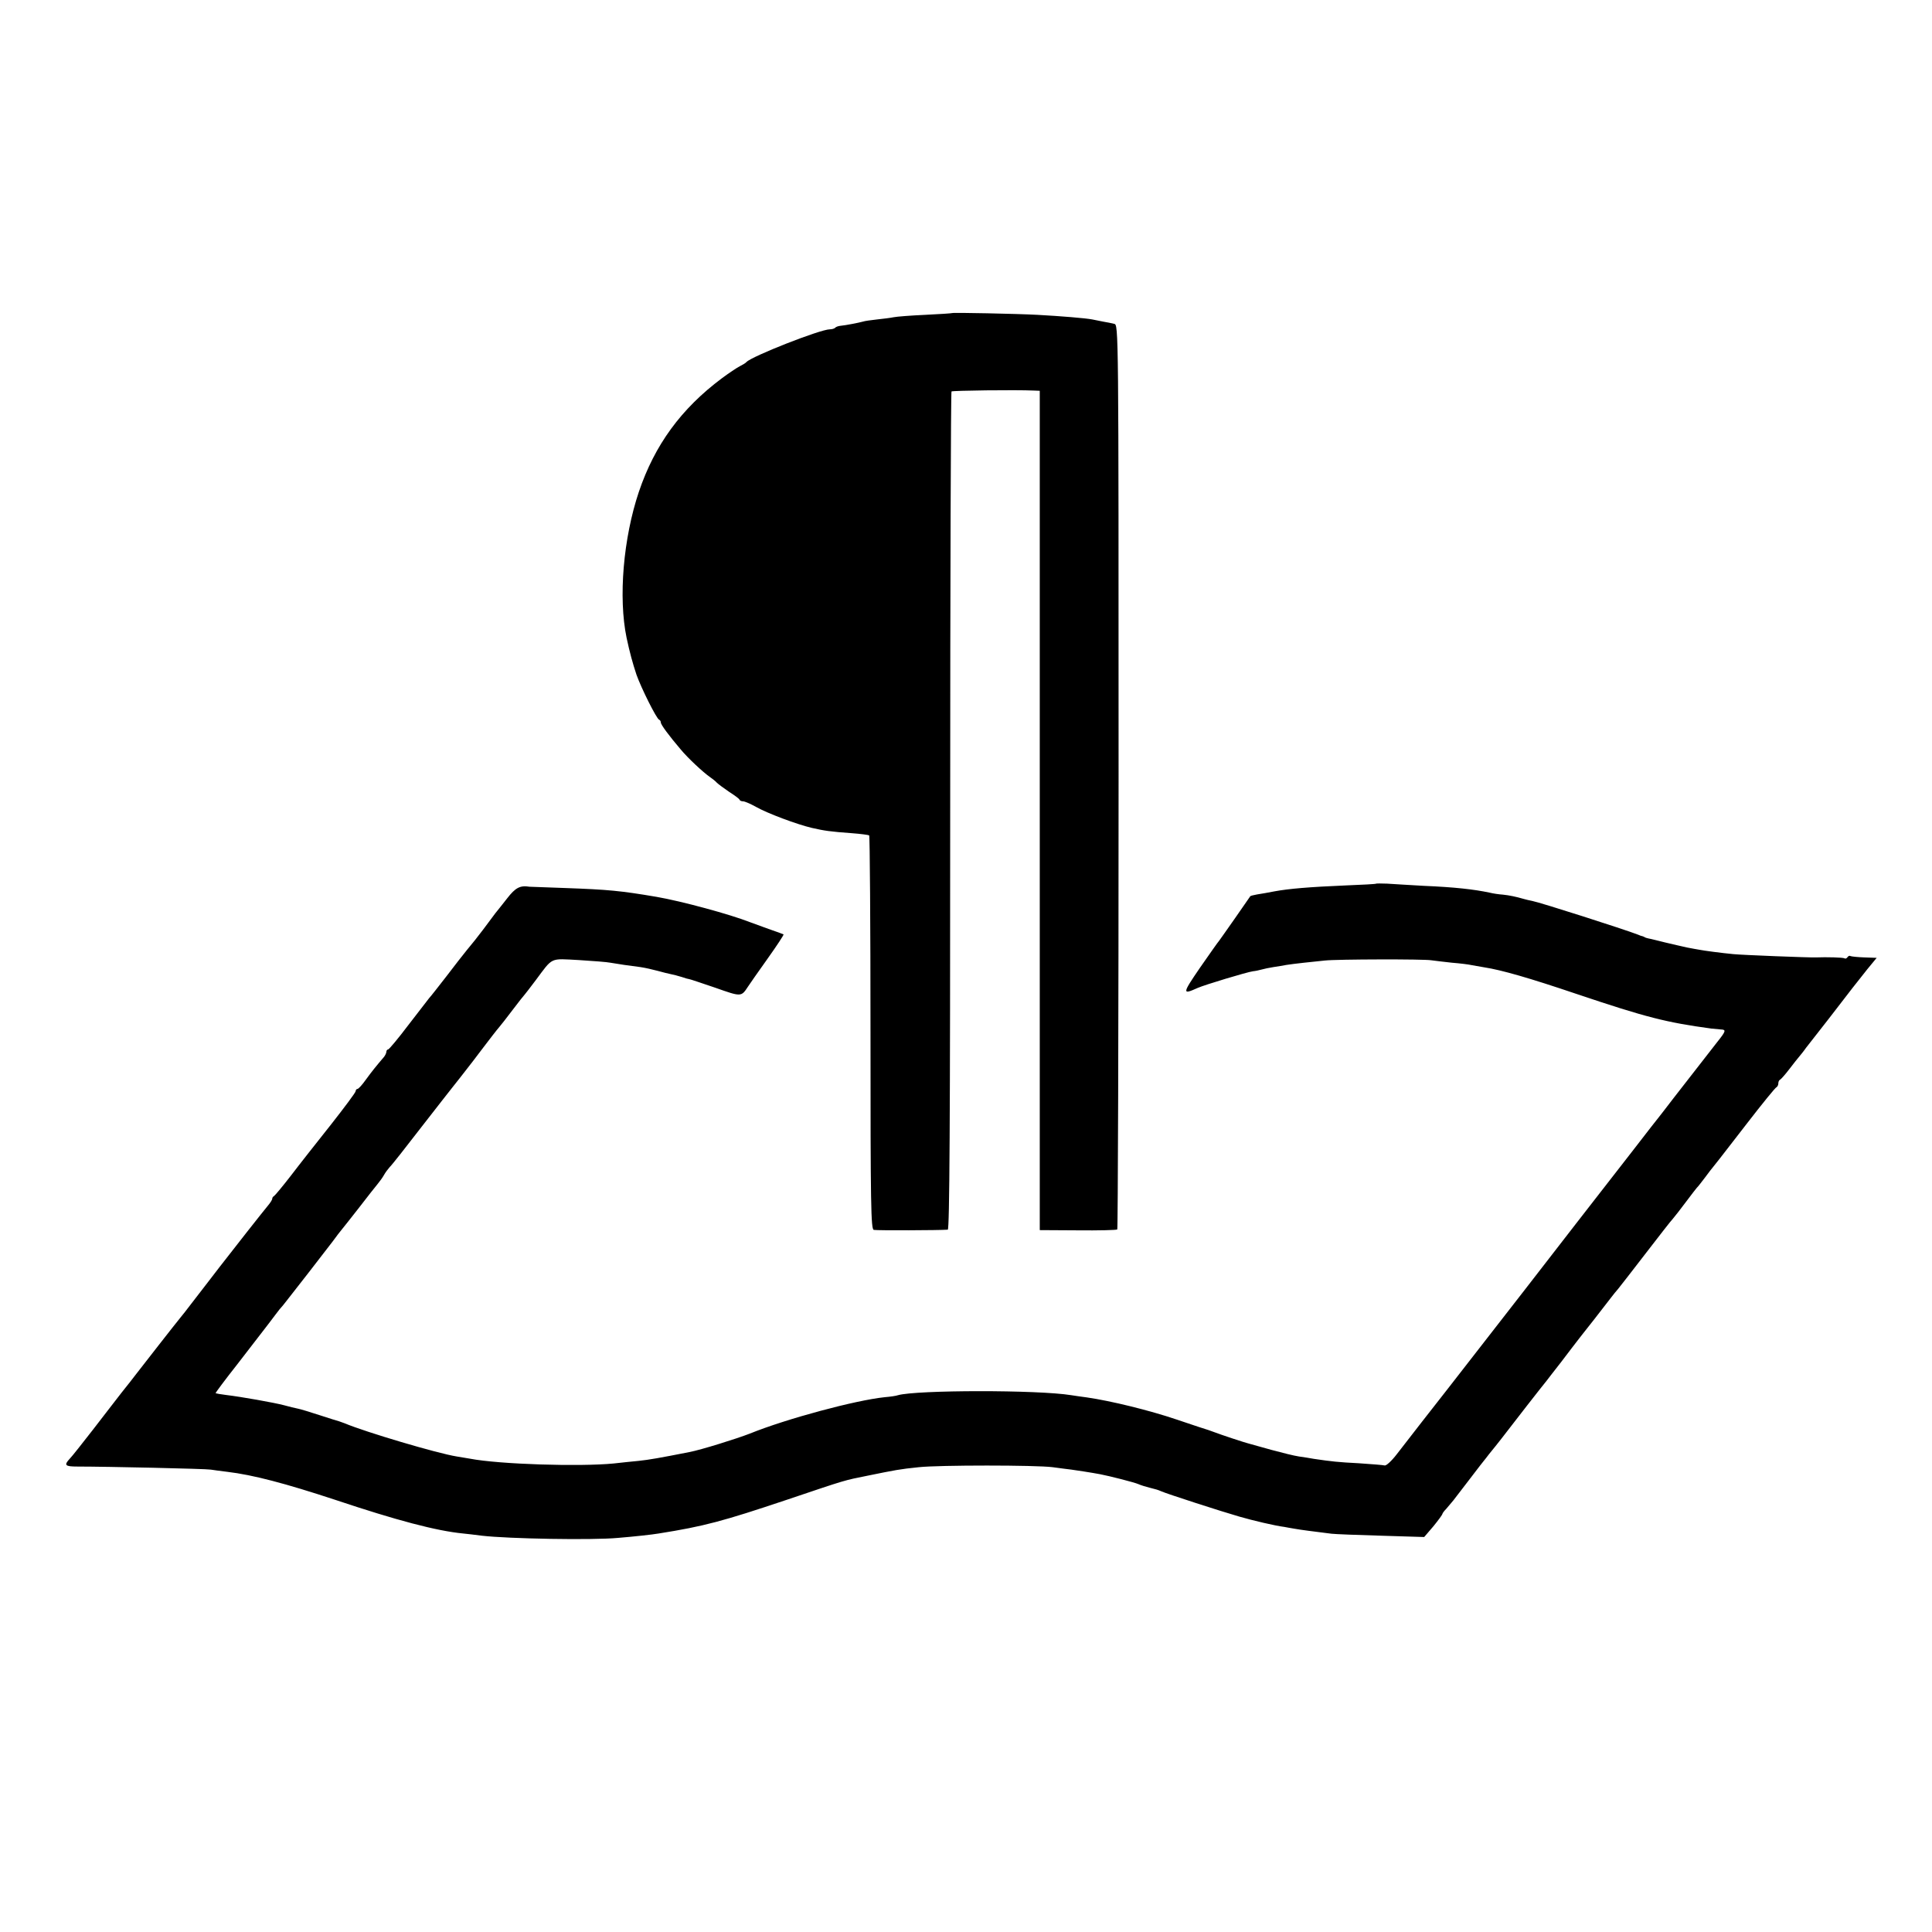
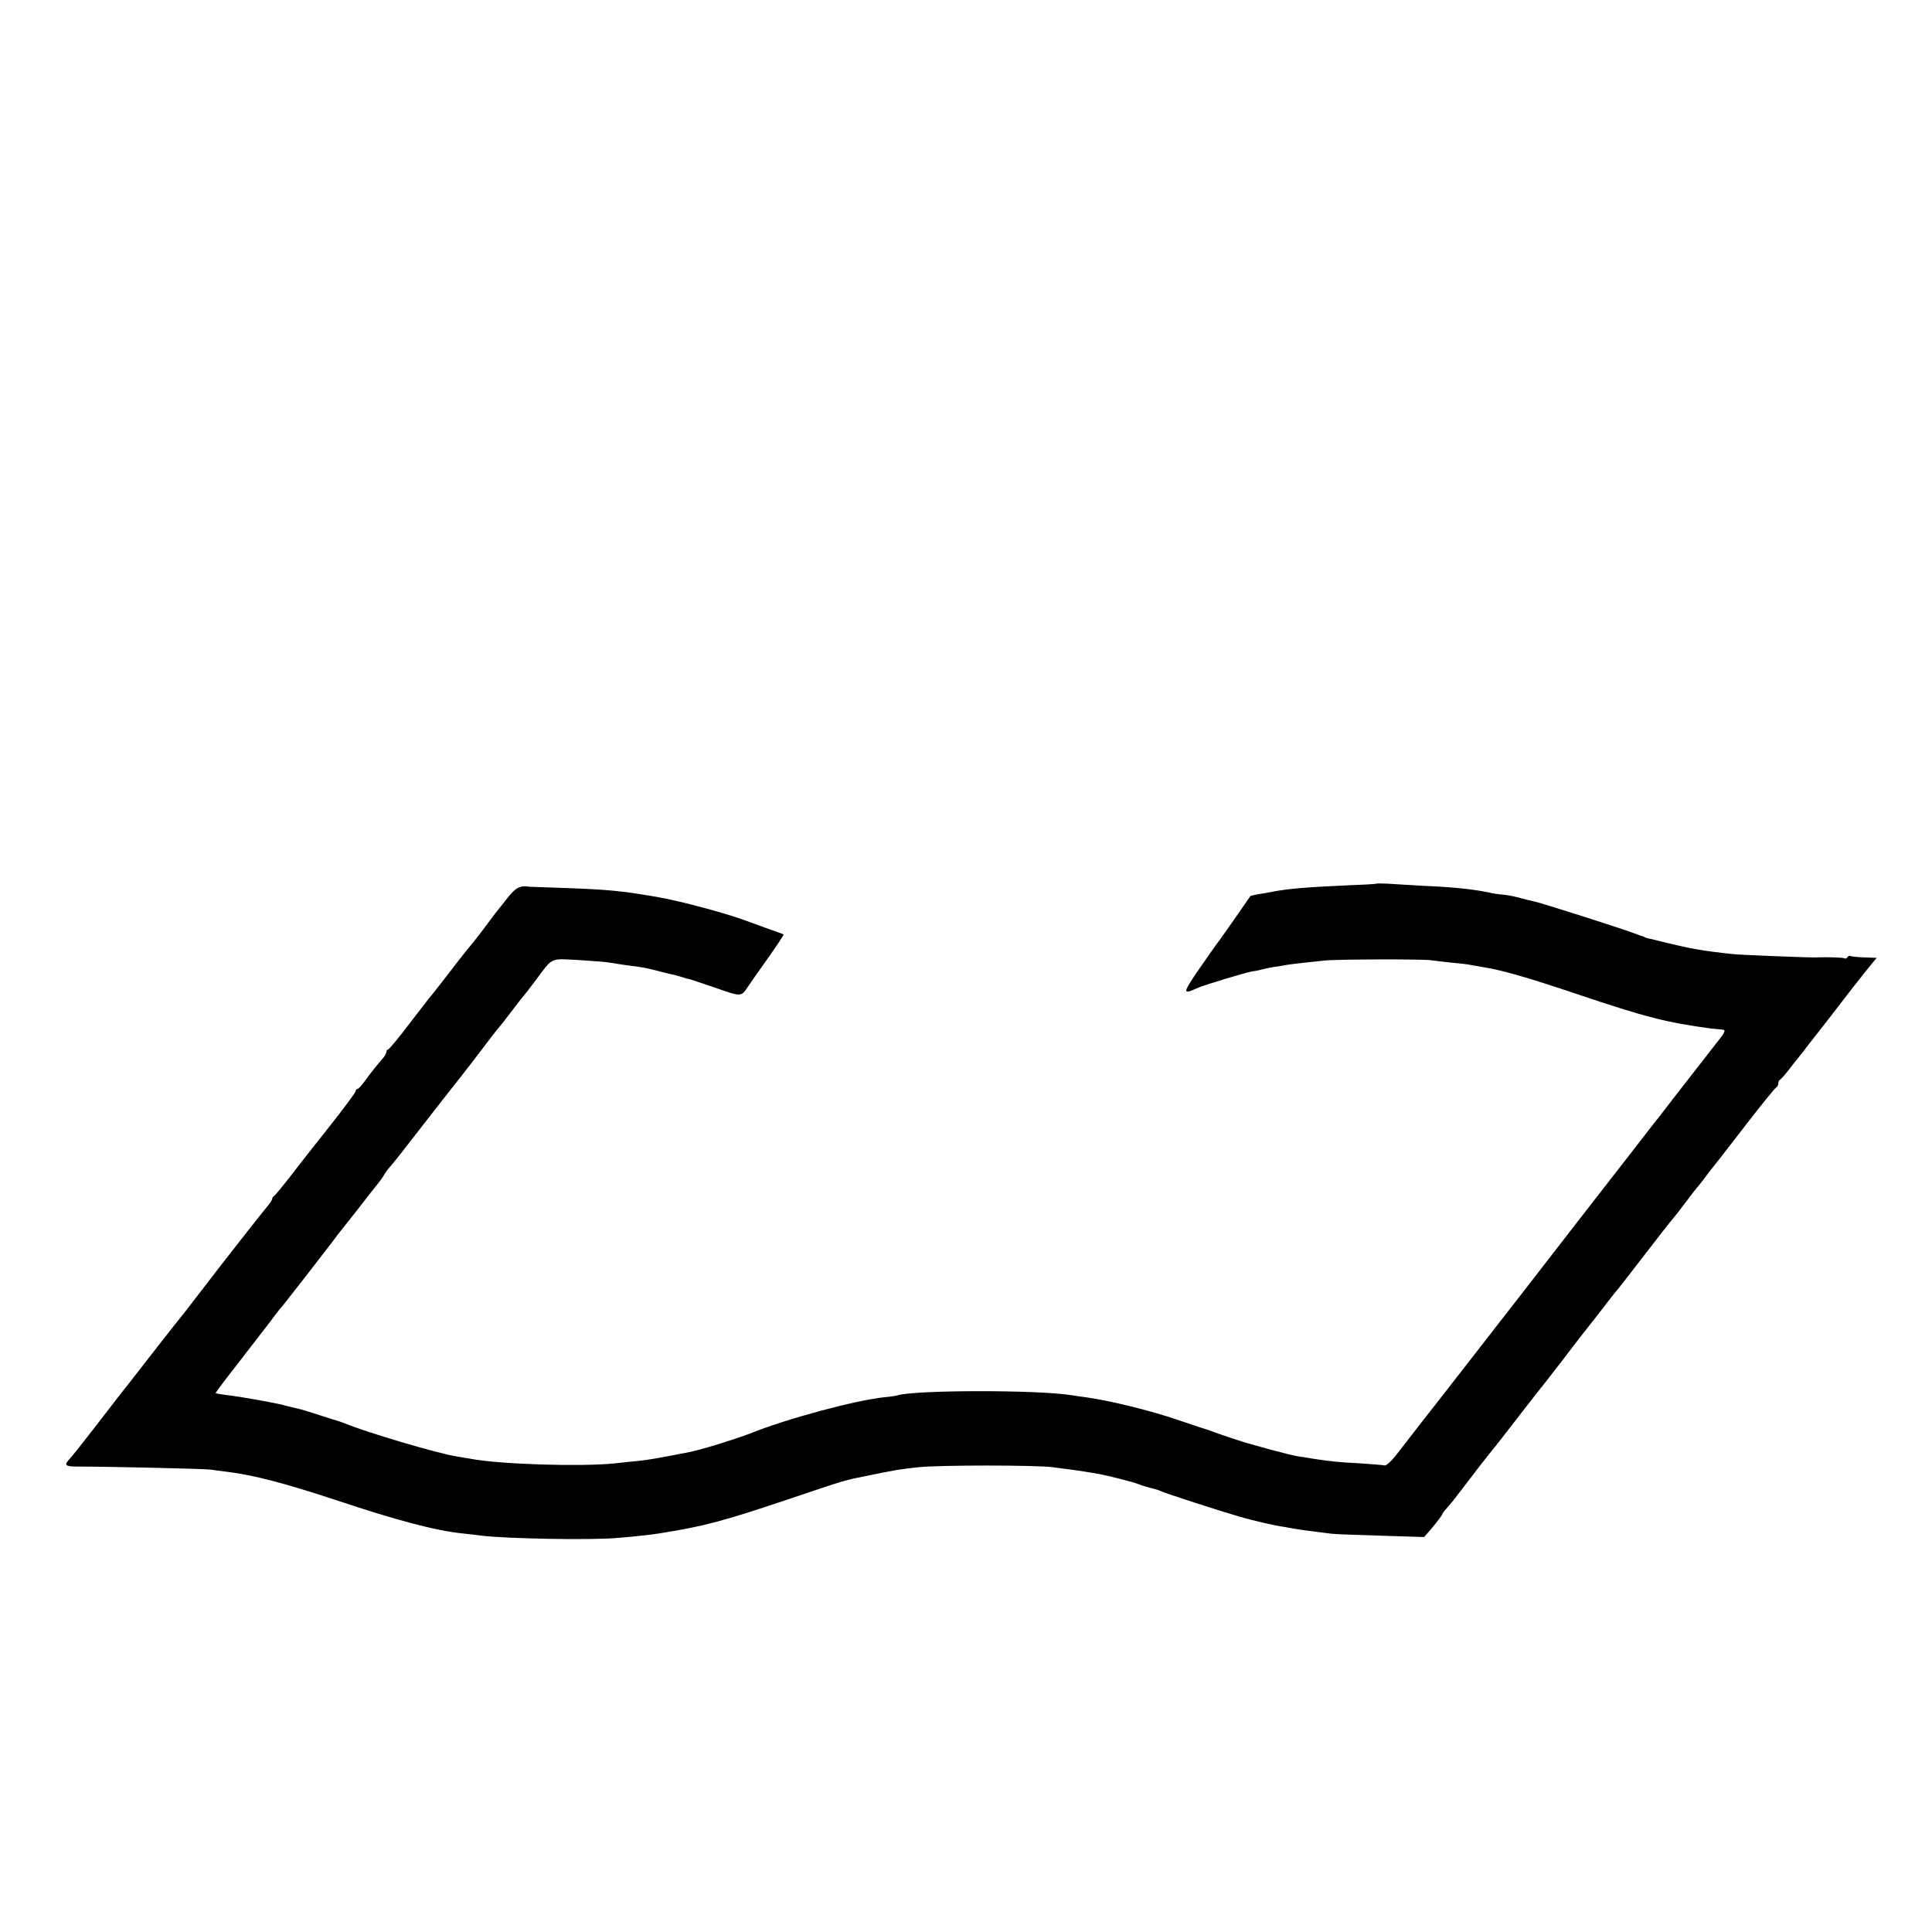
<svg xmlns="http://www.w3.org/2000/svg" version="1.0" width="880pt" height="880pt" viewBox="0 0 880 880" preserveAspectRatio="xMidYMid meet">
  <g transform="translate(0,880) scale(0.1,-0.1)" fill="#000000" stroke="none">
-     <path d="M4337 7374 c-1 -1 -56 -5 -122 -8 -66 -3 -131 -8 -145 -11 -14 -3 -47 -7 -75 -10 -27 -3 -57 -7 -65 -10 -18 -5 -79 -17 -102 -19 -10 -1 -21 -5 -24 -9 -4 -4 -15 -7 -24 -7 -44 0 -356 -123 -380 -149 -3 -4 -16 -12 -30 -19 -14 -7 -51 -32 -82 -55 -186 -139 -306 -304 -378 -517 -71 -211 -94 -482 -56 -665 14 -66 28 -117 45 -168 22 -62 91 -200 103 -205 5 -2 8 -8 8 -13 0 -10 38 -61 90 -122 32 -39 103 -105 132 -125 13 -9 28 -21 33 -27 6 -6 30 -24 55 -41 25 -16 47 -32 48 -36 2 -5 9 -8 17 -8 7 0 33 -11 58 -25 53 -30 187 -80 255 -96 57 -13 84 -17 181 -24 41 -3 77 -8 80 -10 3 -2 6 -406 6 -899 0 -788 2 -895 15 -898 13 -3 300 -2 337 1 8 1 11 478 11 1907 0 1048 3 1908 6 1911 4 4 291 8 377 4 l25 -1 0 -1912 0 -1911 173 -1 c95 -1 176 1 180 4 3 3 6 931 6 2063 0 2052 0 2058 -20 2062 -11 3 -33 7 -50 10 -16 3 -39 8 -50 10 -31 6 -141 15 -250 21 -93 5 -385 11 -388 8z" />
    <path d="M6268 4775 c-2 -2 -64 -5 -138 -8 -167 -7 -260 -15 -325 -27 -27 -5 -63 -12 -79 -14 -16 -3 -29 -6 -31 -8 -1 -2 -32 -46 -68 -98 -36 -52 -70 -99 -74 -105 -5 -5 -44 -61 -88 -124 -80 -117 -81 -123 -10 -91 31 14 227 73 252 76 11 1 29 5 40 8 10 3 34 8 53 11 19 3 46 7 60 10 14 2 50 7 80 10 30 3 73 8 95 10 54 6 453 7 485 1 14 -2 56 -7 93 -11 37 -3 78 -8 90 -11 12 -2 38 -7 57 -10 79 -12 207 -49 420 -121 321 -108 410 -130 615 -158 11 -1 30 -3 43 -4 25 -1 24 -7 -16 -57 -46 -59 -158 -203 -197 -253 -22 -29 -48 -62 -57 -74 -10 -12 -70 -89 -134 -172 -64 -82 -127 -163 -140 -180 -13 -16 -170 -219 -349 -450 -180 -231 -337 -433 -350 -450 -45 -57 -190 -243 -233 -299 -23 -30 -48 -53 -55 -51 -6 2 -59 6 -117 10 -97 5 -123 8 -205 20 -16 3 -47 8 -69 11 -21 3 -77 17 -125 30 -47 13 -94 26 -104 29 -17 4 -126 40 -157 52 -8 3 -19 7 -25 9 -5 1 -71 23 -145 48 -124 42 -299 85 -410 101 -25 3 -56 8 -70 10 -153 25 -706 24 -790 0 -8 -3 -35 -7 -60 -9 -134 -14 -447 -98 -615 -166 -59 -23 -222 -74 -275 -84 -137 -27 -183 -35 -230 -40 -30 -3 -82 -8 -115 -12 -154 -15 -520 -4 -655 22 -14 2 -41 7 -60 10 -88 14 -415 111 -510 151 -8 3 -19 7 -25 9 -5 1 -46 14 -89 28 -43 14 -88 28 -100 30 -12 2 -39 9 -61 15 -45 12 -197 39 -265 47 -25 3 -46 7 -48 8 -1 2 43 61 99 132 55 71 119 154 142 184 22 30 46 60 51 67 6 6 19 22 29 35 10 13 55 70 100 128 45 58 95 123 112 145 16 22 35 47 42 55 7 8 42 53 79 100 36 47 74 95 84 107 10 12 23 30 29 41 6 11 18 27 26 36 9 8 74 91 145 183 72 92 136 175 143 183 10 12 56 71 90 115 29 39 72 94 90 118 12 16 27 34 32 40 6 7 33 41 60 77 27 36 52 67 55 70 3 3 25 32 50 65 80 107 63 99 197 92 65 -4 129 -9 143 -12 14 -2 42 -7 63 -10 20 -3 54 -7 74 -10 21 -3 56 -11 78 -17 22 -6 49 -13 60 -15 11 -2 34 -8 50 -13 17 -6 32 -10 35 -10 3 0 56 -18 118 -39 119 -42 118 -42 149 5 7 11 47 68 89 127 42 59 75 109 73 111 -2 1 -33 13 -69 25 -36 13 -74 27 -85 31 -89 35 -309 95 -425 115 -165 28 -221 33 -413 40 -87 3 -161 6 -165 6 -43 7 -64 -4 -102 -53 -23 -29 -47 -60 -54 -68 -6 -9 -32 -42 -56 -75 -25 -33 -52 -67 -60 -76 -8 -10 -20 -24 -25 -31 -6 -7 -42 -53 -80 -103 -38 -49 -74 -95 -80 -101 -5 -6 -48 -62 -95 -123 -46 -61 -88 -111 -92 -111 -4 0 -8 -5 -8 -10 0 -6 -5 -16 -10 -23 -40 -47 -56 -67 -83 -104 -17 -24 -34 -43 -39 -43 -4 0 -8 -5 -8 -10 0 -6 -51 -74 -113 -153 -62 -78 -144 -182 -182 -232 -38 -49 -73 -91 -77 -93 -4 -2 -8 -7 -8 -12 0 -5 -9 -19 -20 -32 -17 -20 -162 -204 -219 -278 -11 -14 -33 -43 -50 -65 -43 -56 -42 -55 -81 -105 -19 -25 -40 -52 -47 -60 -20 -24 -176 -224 -203 -259 -14 -18 -43 -56 -66 -84 -22 -29 -81 -104 -129 -167 -49 -63 -97 -124 -107 -134 -28 -30 -22 -36 35 -36 130 0 585 -10 607 -14 14 -2 48 -7 75 -10 118 -14 265 -53 490 -127 281 -94 462 -142 585 -154 14 -1 52 -6 85 -10 120 -14 502 -21 620 -10 73 6 156 15 185 20 208 33 293 56 585 154 276 93 256 87 370 110 123 25 142 29 230 38 91 10 533 10 610 0 33 -5 71 -9 85 -11 22 -3 88 -13 131 -21 42 -8 156 -37 174 -45 11 -5 34 -12 50 -16 35 -9 36 -9 55 -17 24 -11 278 -93 355 -115 62 -18 164 -42 205 -47 8 -2 29 -5 45 -8 27 -5 89 -13 170 -23 17 -2 118 -6 226 -9 l196 -6 42 49 c22 27 41 53 41 56 0 3 8 14 18 24 9 11 24 28 32 38 31 41 115 149 122 159 4 6 23 28 40 51 18 22 43 53 56 70 48 63 194 250 206 264 7 9 36 47 66 85 29 39 69 90 88 115 33 41 92 117 139 178 10 13 25 32 34 42 9 11 65 83 125 161 60 78 116 150 124 158 8 9 35 44 59 76 25 33 47 62 50 65 4 3 19 23 36 45 16 22 34 45 40 52 13 16 11 13 154 198 68 88 128 162 133 163 4 2 8 10 8 17 0 7 3 15 8 17 4 2 23 23 42 48 19 25 39 50 45 57 5 6 20 24 31 40 12 15 59 75 104 133 45 58 93 121 108 140 15 19 46 58 68 86 l42 51 -56 2 c-30 1 -58 4 -63 6 -4 3 -10 1 -14 -5 -4 -6 -10 -8 -14 -5 -7 4 -80 6 -131 4 -32 -1 -337 11 -375 15 -53 5 -136 16 -155 20 -8 1 -33 6 -55 10 -22 5 -67 15 -100 23 -33 8 -67 17 -75 18 -8 2 -16 4 -17 5 -2 2 -6 3 -10 5 -5 1 -15 4 -23 8 -62 24 -443 146 -480 153 -14 3 -33 7 -42 10 -31 9 -63 16 -93 19 -17 1 -44 5 -60 9 -71 15 -158 25 -300 31 -66 4 -141 8 -167 10 -26 1 -48 1 -50 0z" />
  </g>
</svg>